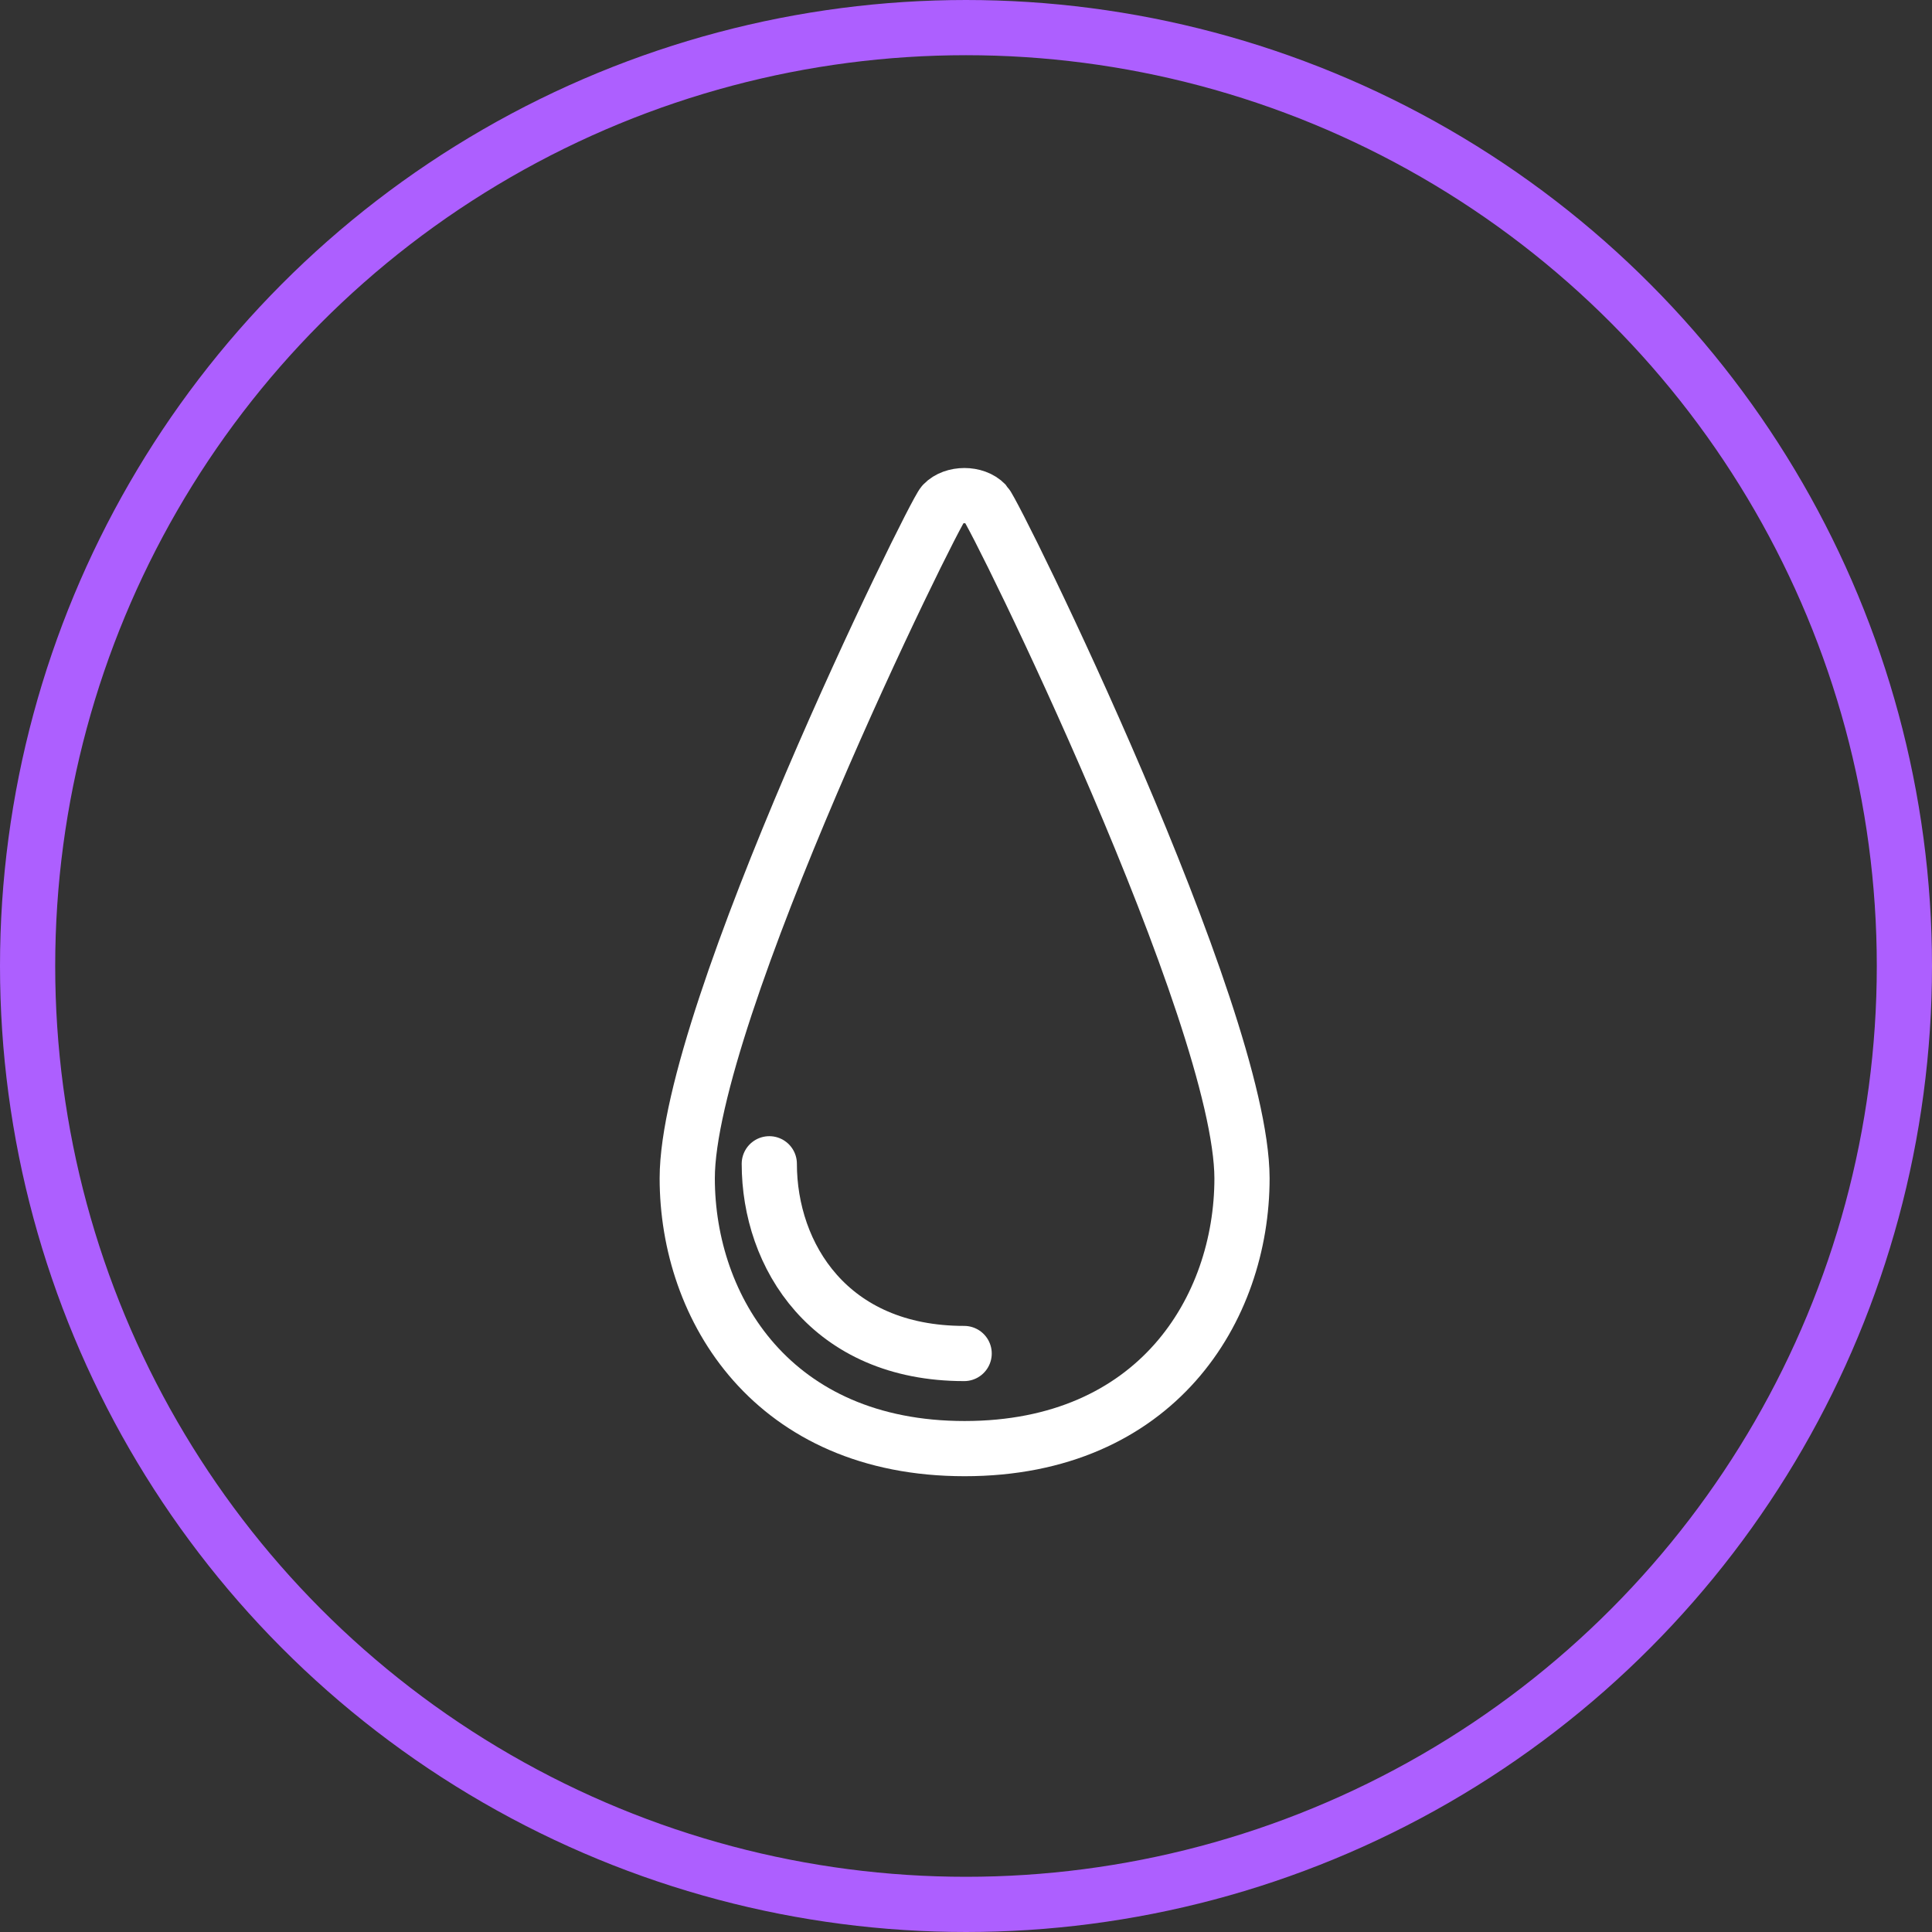
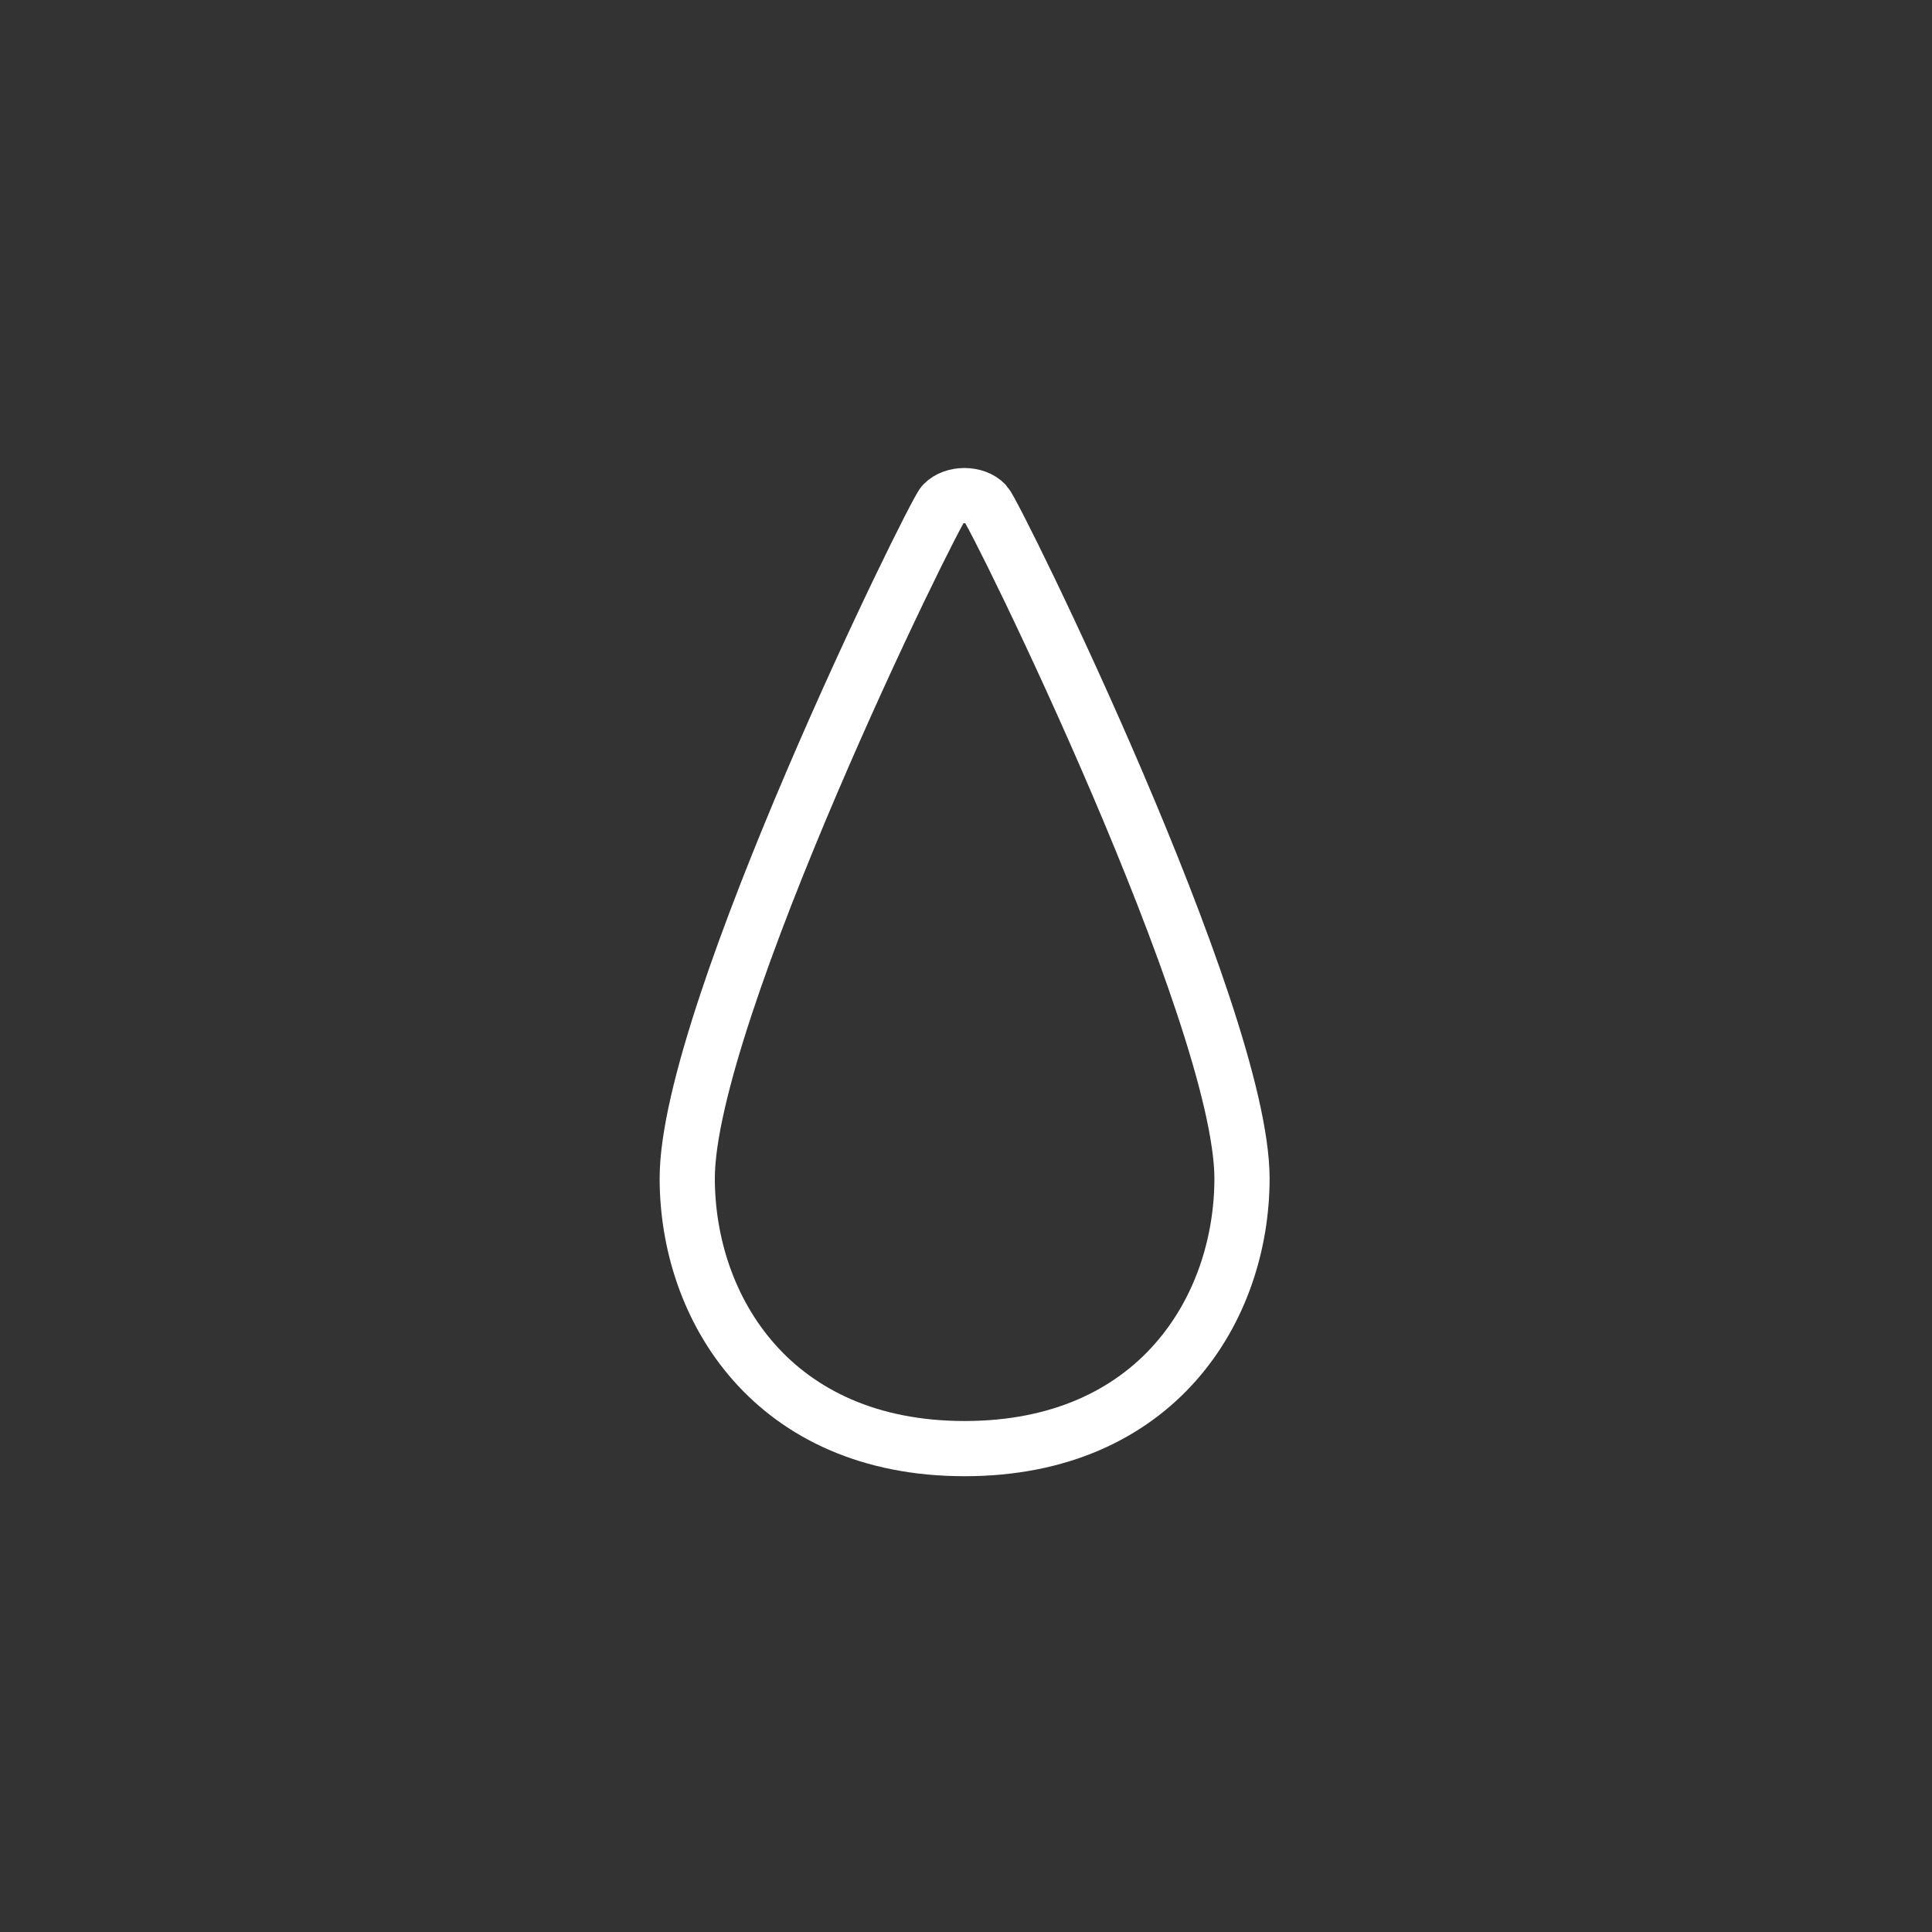
<svg xmlns="http://www.w3.org/2000/svg" fill="none" viewBox="0 0 70 70" height="70" width="70">
  <rect x="0" y="0" width="70" height="70" fill="#333333" stroke="none" />
  <g id="Group 1287">
-     <circle stroke-width="2" stroke="#AD5FFF" r="34" cy="35" cx="35" id="Ellipse 42" />
    <g id="Group 1089">
      <path stroke-linejoin="round" stroke-linecap="round" stroke-width="2" stroke="white" d="M35.71 18.248C35.339 17.86 34.545 17.86 34.173 18.248C33.801 18.637 24.9 36.743 24.9 42.689C24.9 47.419 28.008 52.486 34.95 52.486C41.892 52.486 45 47.435 45 42.689C44.983 36.743 36.082 18.637 35.71 18.248Z" id="Vector" />
-       <path stroke-linejoin="round" stroke-linecap="round" stroke-width="2" stroke="white" d="M27.873 42.166C27.873 45.493 30.052 49.04 34.933 49.04" id="Vector_2" />
    </g>
  </g>
</svg>